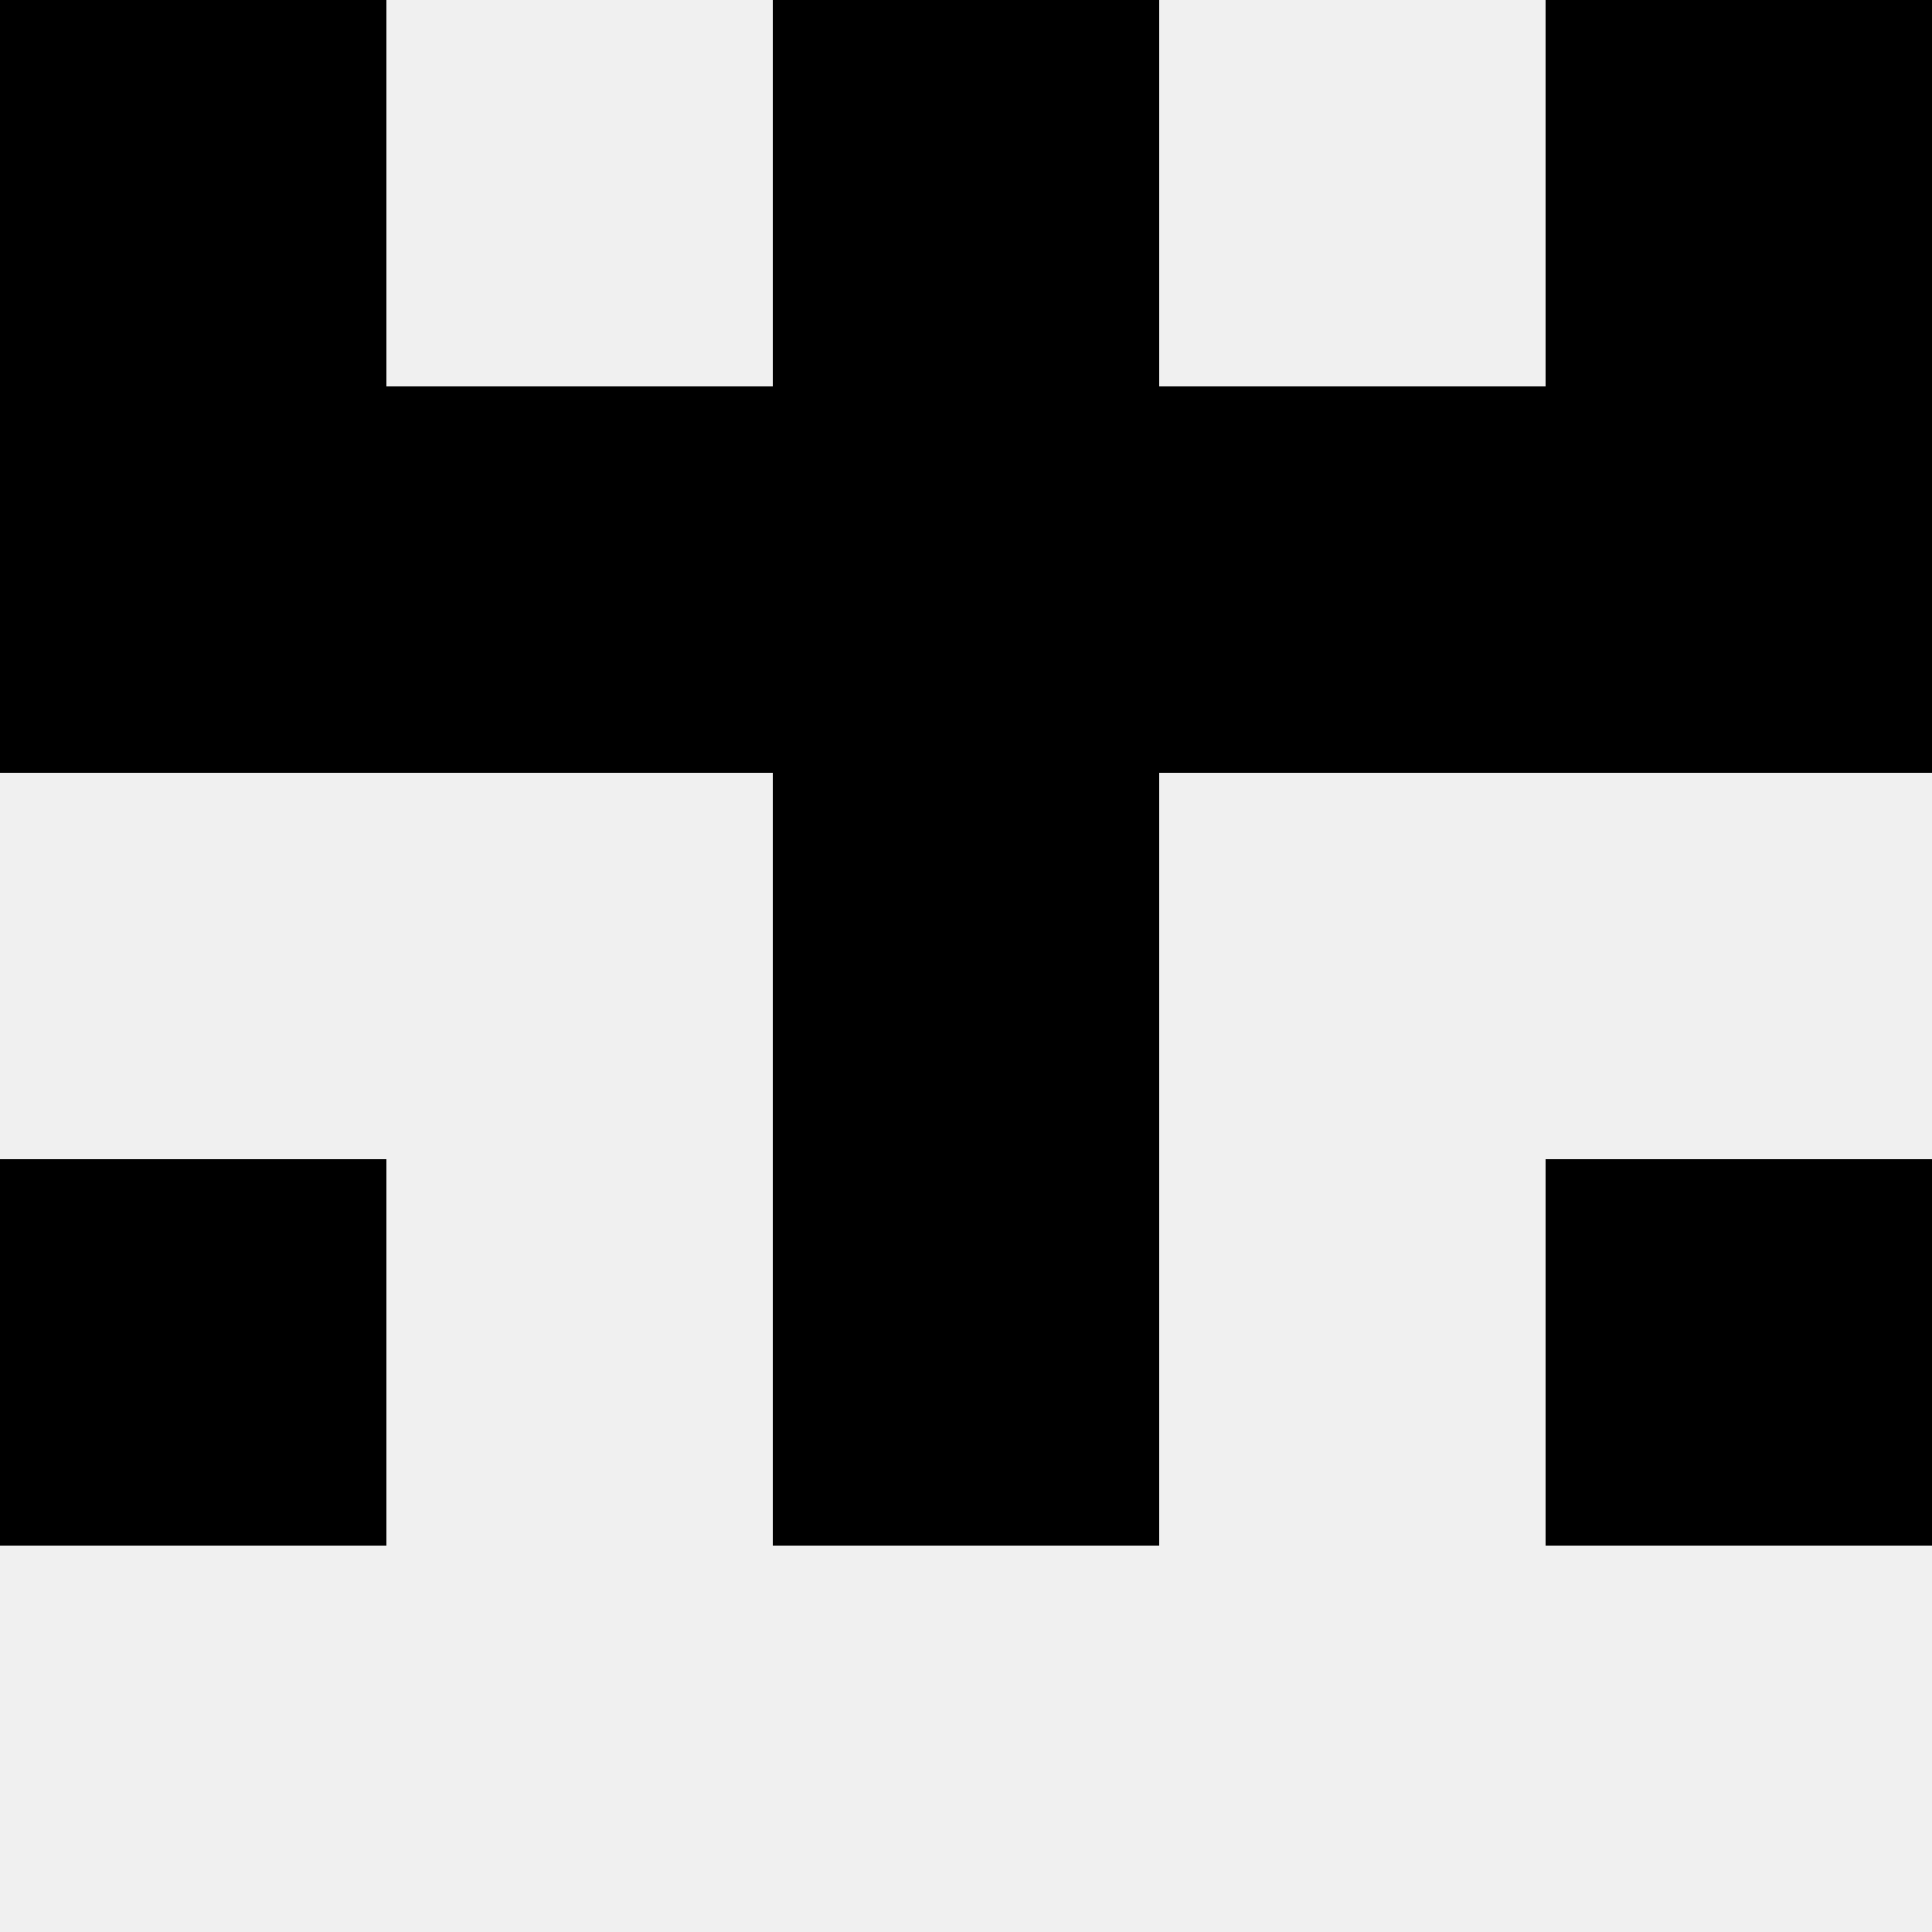
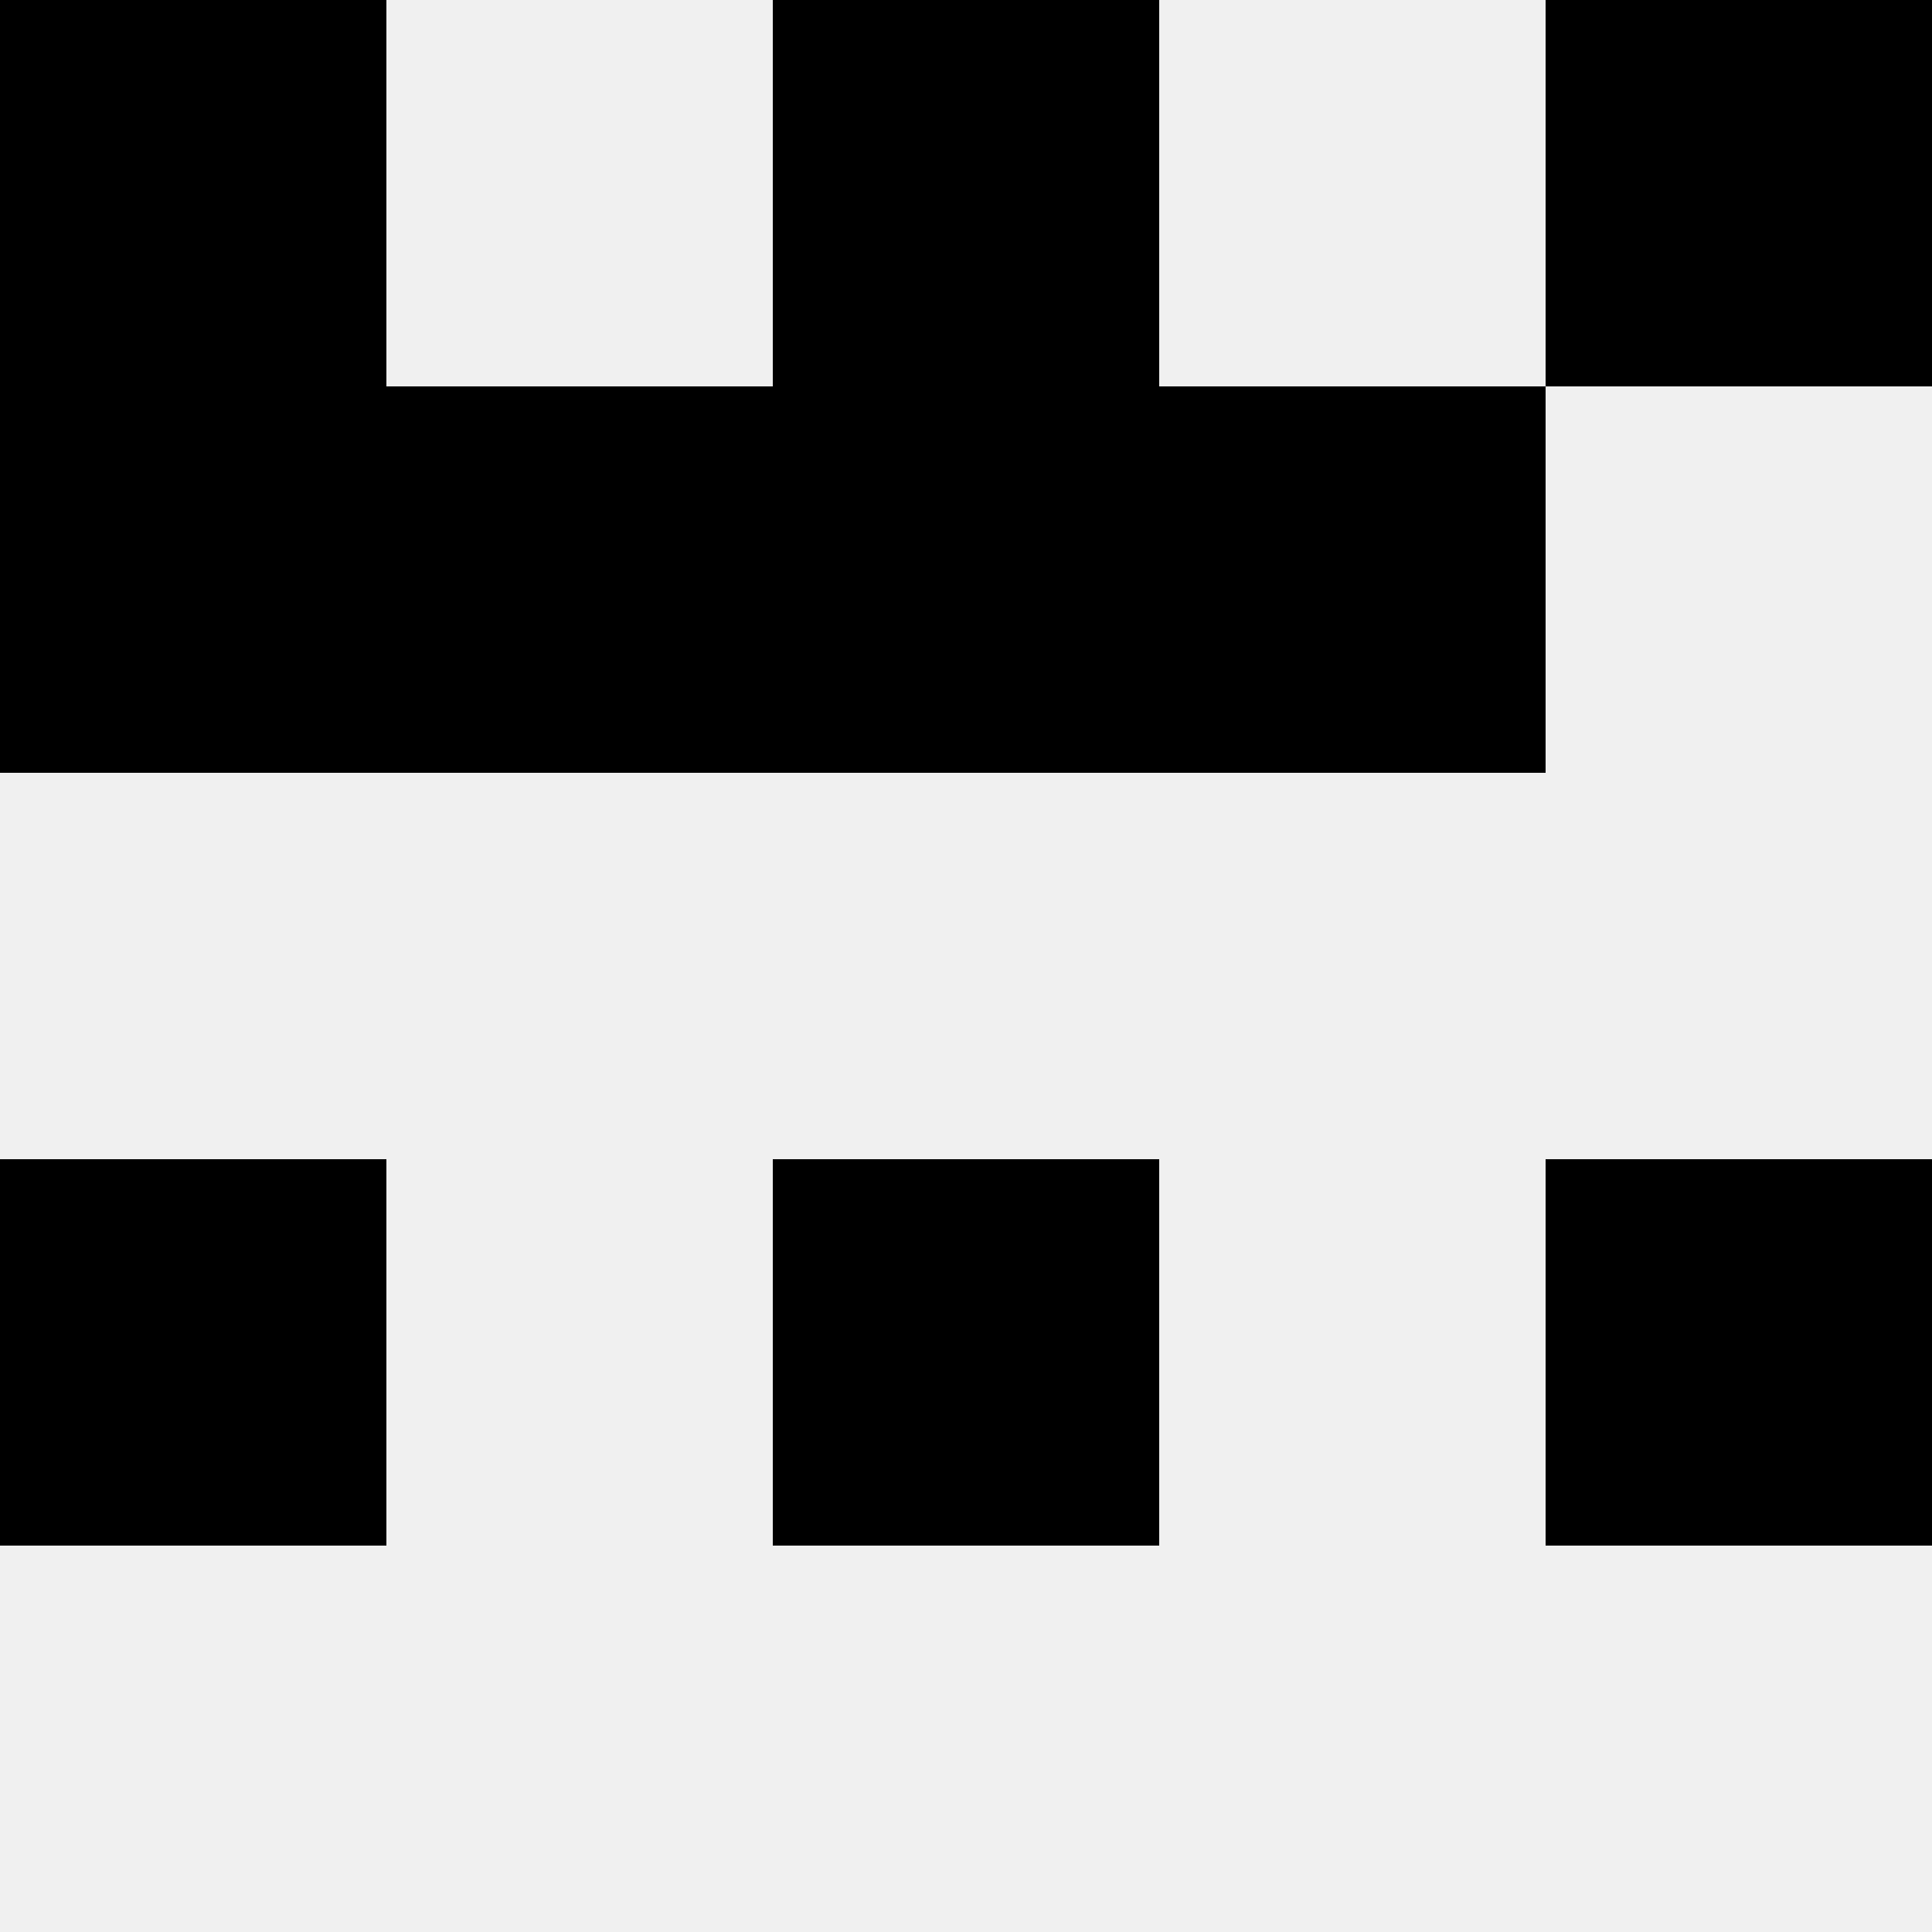
<svg xmlns="http://www.w3.org/2000/svg" width="80" height="80">
  <rect width="100%" height="100%" fill="#f0f0f0" />
  <rect x="0" y="0" width="16" height="16" fill="hsl(181, 70%, 50%)" />
  <rect x="64" y="0" width="16" height="16" fill="hsl(181, 70%, 50%)" />
  <rect x="32" y="0" width="16" height="16" fill="hsl(181, 70%, 50%)" />
  <rect x="32" y="0" width="16" height="16" fill="hsl(181, 70%, 50%)" />
  <rect x="0" y="16" width="16" height="16" fill="hsl(181, 70%, 50%)" />
-   <rect x="64" y="16" width="16" height="16" fill="hsl(181, 70%, 50%)" />
  <rect x="16" y="16" width="16" height="16" fill="hsl(181, 70%, 50%)" />
  <rect x="48" y="16" width="16" height="16" fill="hsl(181, 70%, 50%)" />
  <rect x="32" y="16" width="16" height="16" fill="hsl(181, 70%, 50%)" />
-   <rect x="32" y="16" width="16" height="16" fill="hsl(181, 70%, 50%)" />
-   <rect x="32" y="32" width="16" height="16" fill="hsl(181, 70%, 50%)" />
-   <rect x="32" y="32" width="16" height="16" fill="hsl(181, 70%, 50%)" />
  <rect x="0" y="48" width="16" height="16" fill="hsl(181, 70%, 50%)" />
  <rect x="64" y="48" width="16" height="16" fill="hsl(181, 70%, 50%)" />
  <rect x="32" y="48" width="16" height="16" fill="hsl(181, 70%, 50%)" />
-   <rect x="32" y="48" width="16" height="16" fill="hsl(181, 70%, 50%)" />
</svg>